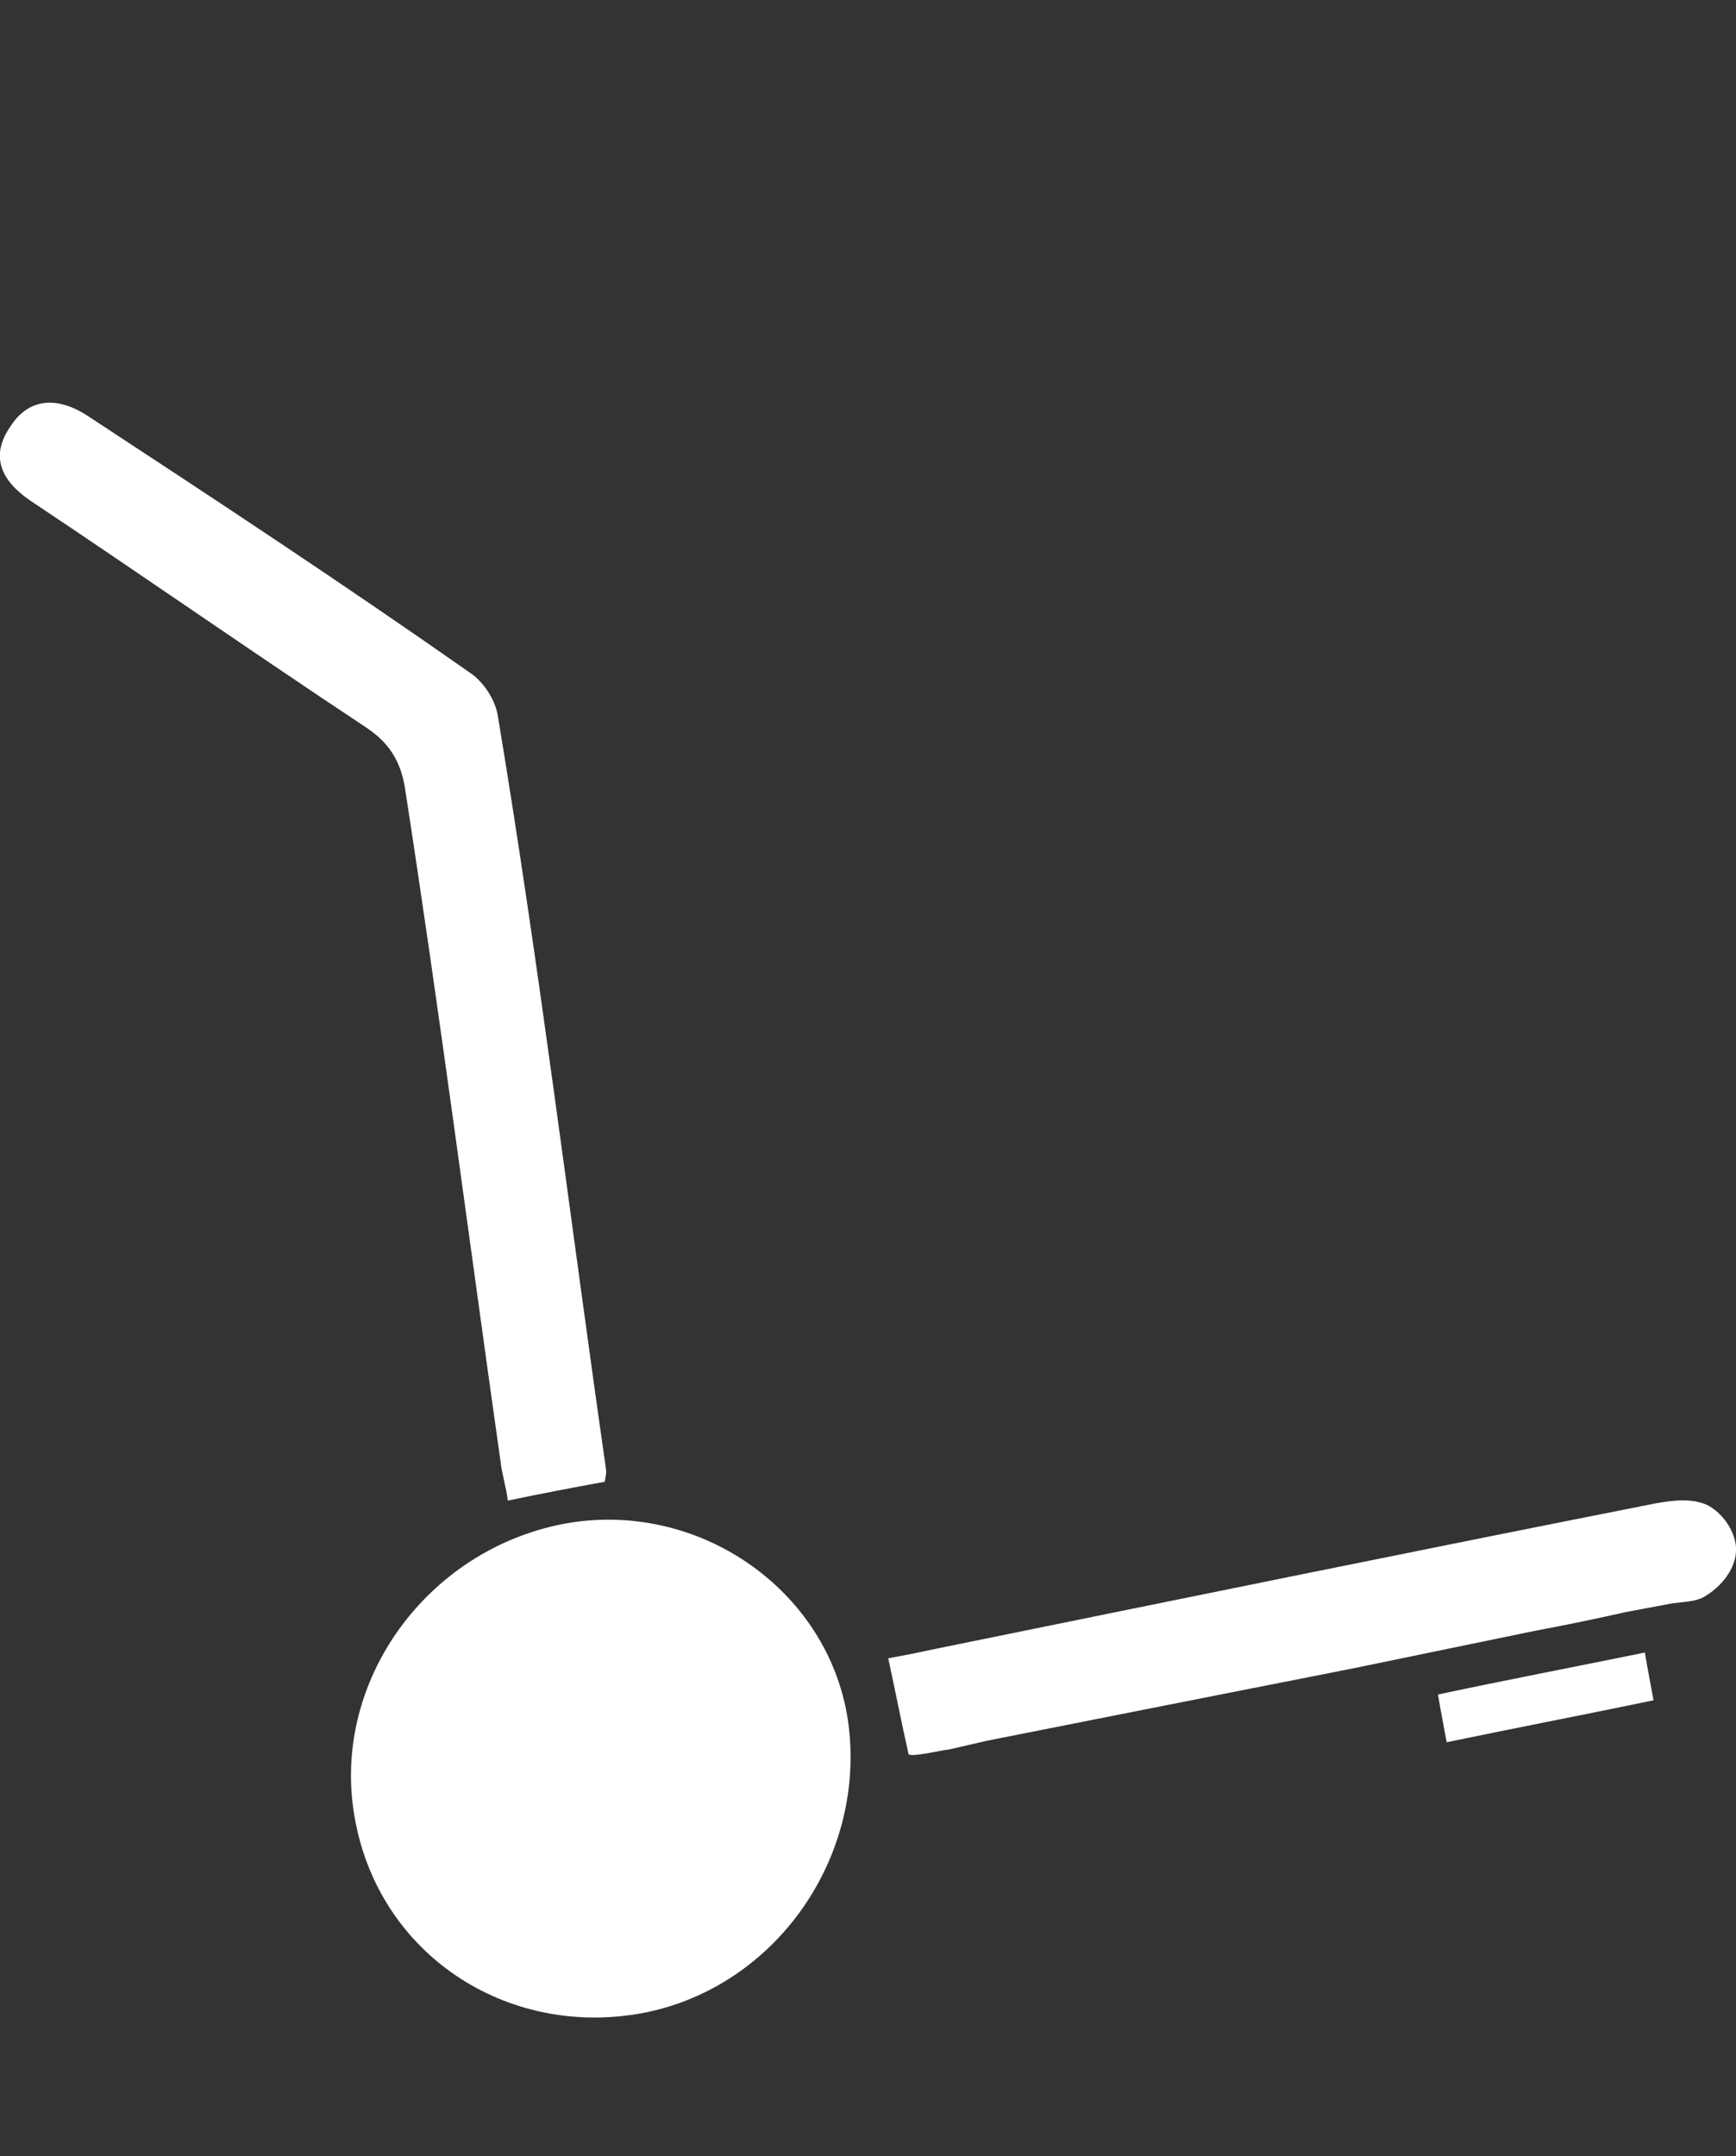
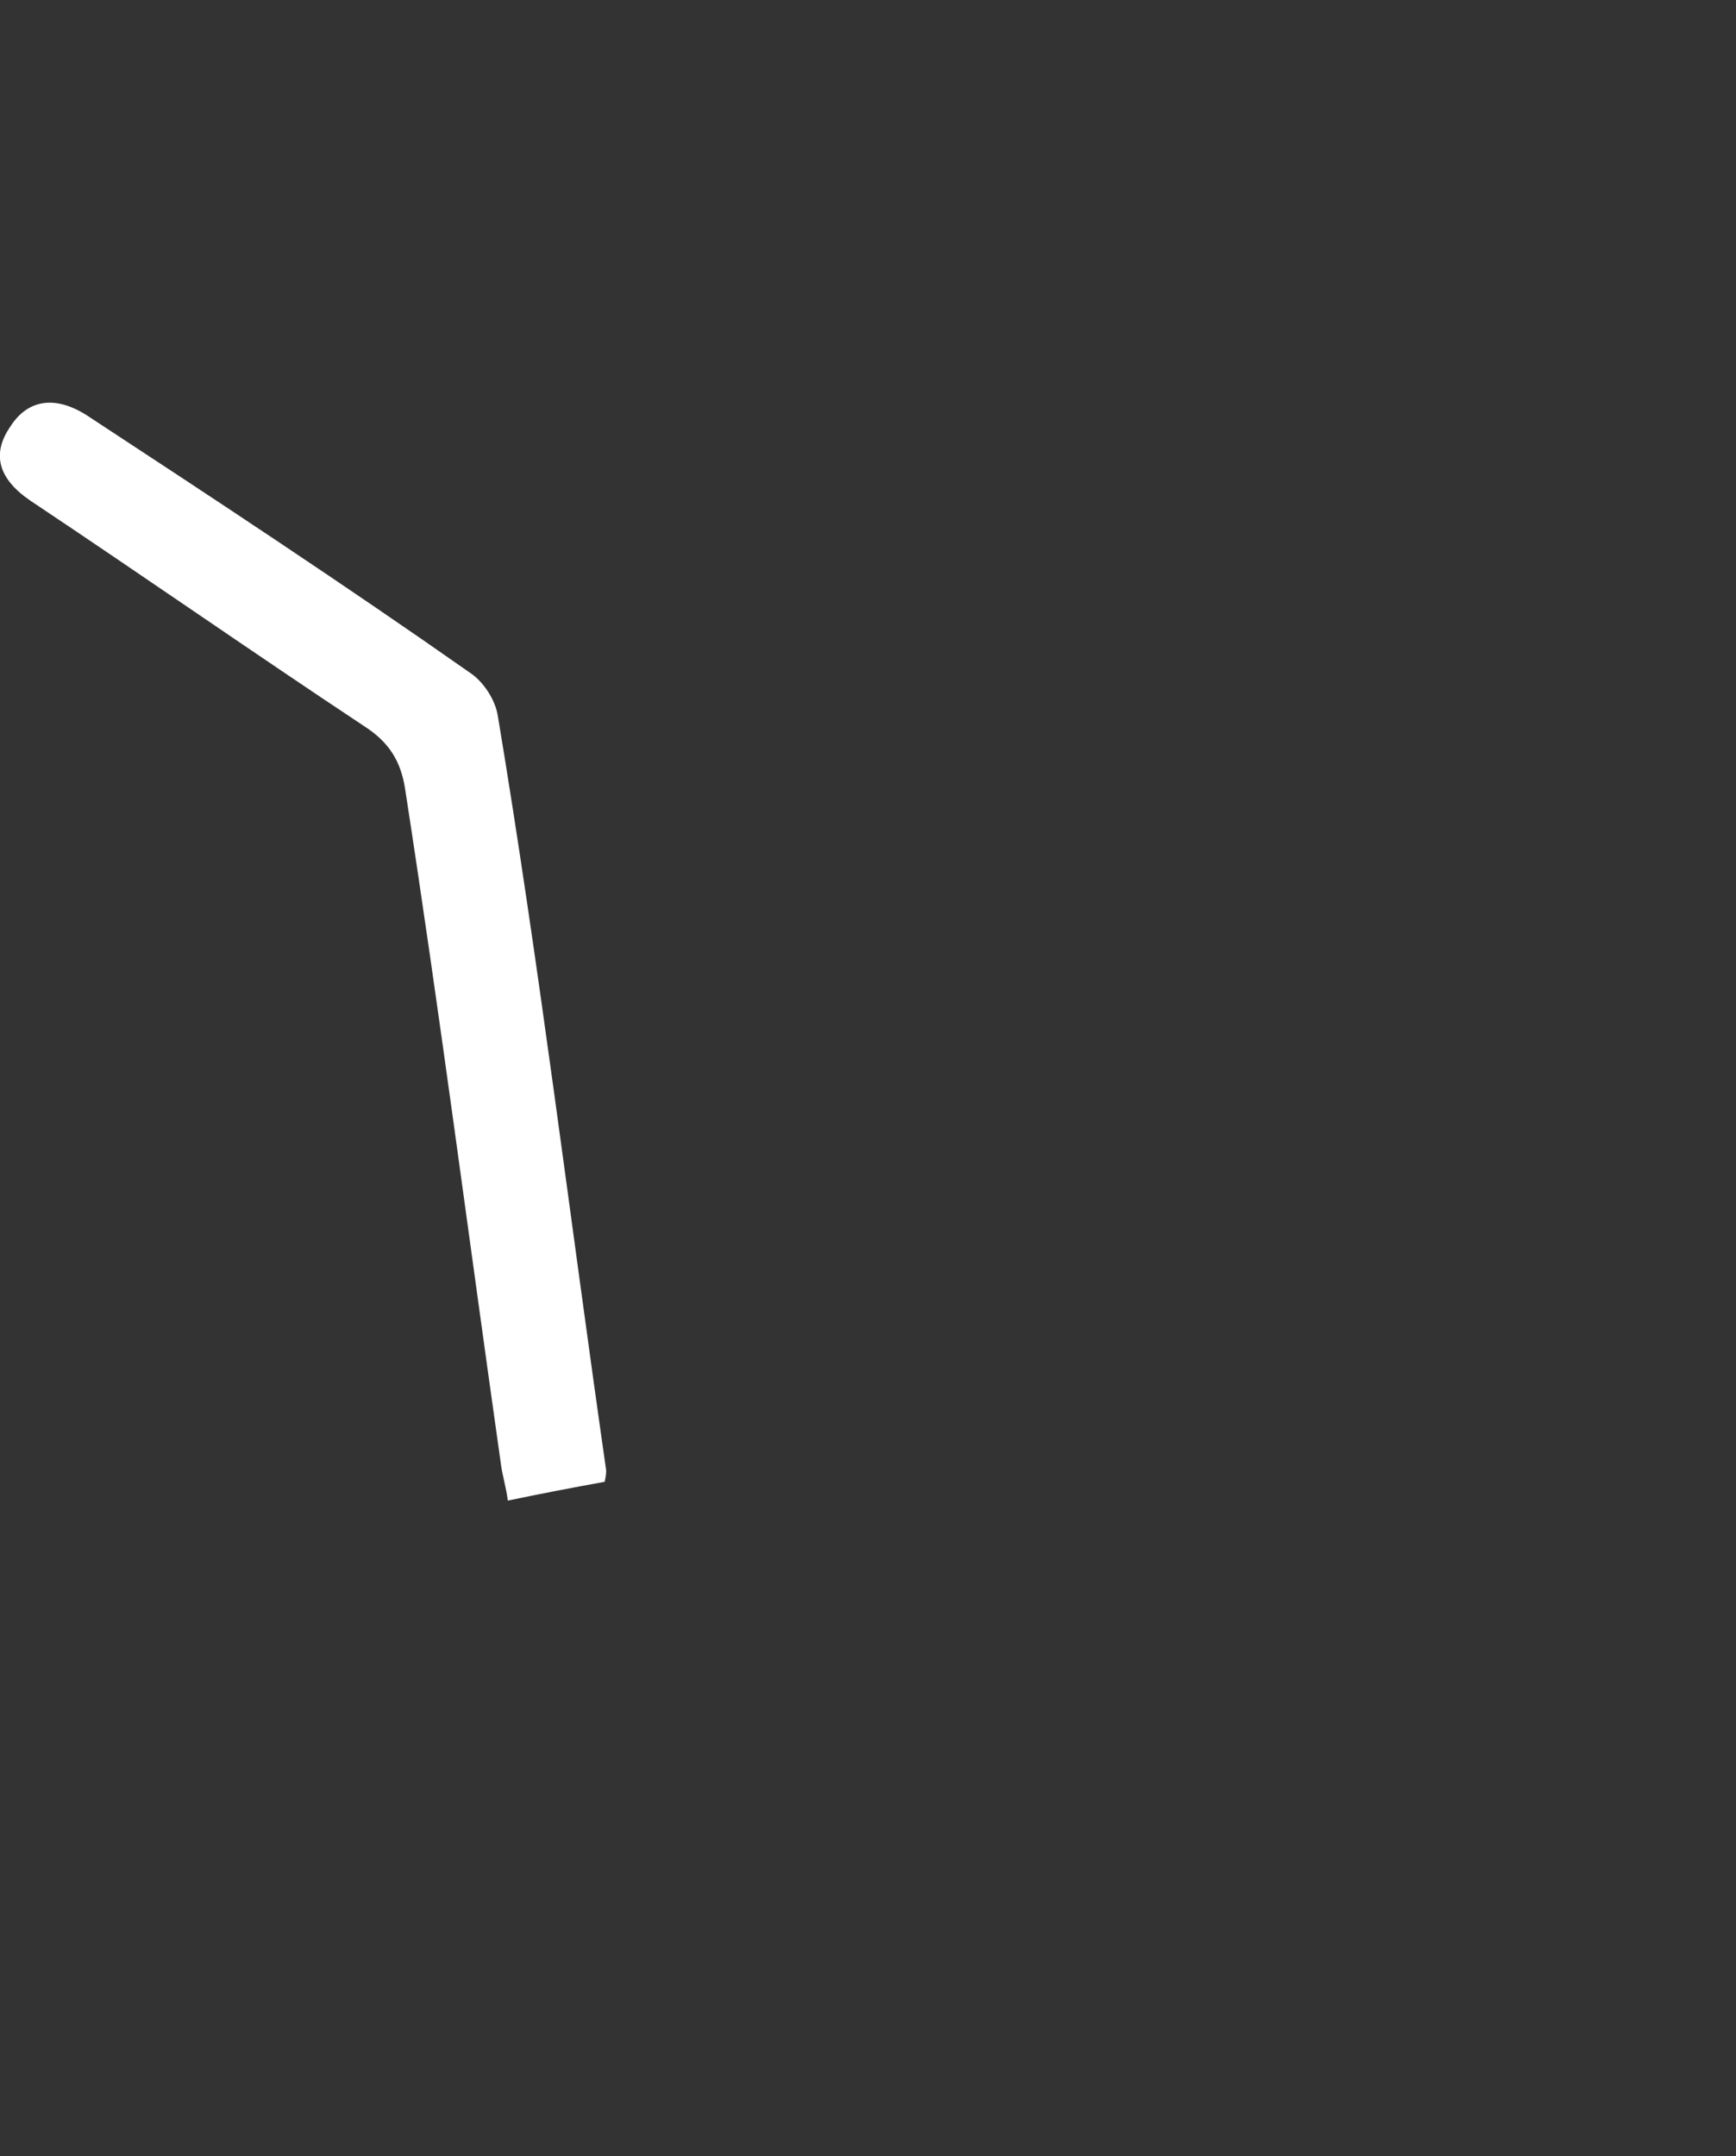
<svg xmlns="http://www.w3.org/2000/svg" version="1.2" viewBox="0 0 120 149" width="120" height="149">
  <rect x="0" y="0" width="120" height="149" fill="#333333" stroke="none" />
  <title>Secondary Logo - Color-svg</title>
  <style>
		.s0 { fill: #fff } 
	</style>
  <g id="Layer">
-     <path id="Layer" fill-rule="evenodd" class="s0" d="m62.8 121.2c-0.5-2.2-0.9-4.3-1.4-6.6 1.1-0.2 2.1-0.4 3-0.6 16.7-3.4 33.3-6.8 50-10.1 1.1-0.2 2.5-0.4 3.6 0.1 1 0.5 1.9 1.7 2 2.9 0.1 1.4-1 2.8-2.3 3.5-0.6 0.3-1.4 0.3-2.1 0.4q-1.6 0.3-3.2 0.6-3.1 0.7-6.3 1.3-6.3 1.3-12.6 2.6-12.7 2.5-25.3 5-1.3 0.3-2.6 0.6c-0.3 0-2.8 0.6-2.8 0.3z" />
    <path id="Layer" fill-rule="evenodd" class="s0" d="m41.8 102.4c-2.2 0.4-4.3 0.8-6.7 1.3-0.1-0.9-0.4-1.8-0.5-2.7-2.2-15.5-4.2-31-6.6-46.5-0.3-1.9-1.1-3.2-2.8-4.3-7.7-5.1-15.3-10.4-23.1-15.6-2.2-1.5-2.7-3.2-1.4-5.1 1.2-1.9 3.1-2.2 5.3-0.8 9 5.9 17.8 11.7 26.5 17.8 0.9 0.6 1.7 1.8 1.9 2.9 2.9 17.4 5 34.8 7.5 52.2 0 0.2 0 0.3-0.1 0.8z" />
-     <path id="Layer" fill-rule="evenodd" class="s0" d="m113.7 114.2c0.2 1.2 0.4 2.2 0.6 3.3-4.8 1-9.5 1.9-14.3 2.9-0.2-1.1-0.4-2.1-0.6-3.3 4.7-1 9.4-1.9 14.3-2.9z" />
-     <path id="Layer" fill-rule="evenodd" class="s0" d="m39 105.3c-9.5 1.8-16.1 10.9-14.5 20.2 1.6 9.5 10.5 15.4 20 13.6 9.2-1.8 15.5-10.9 14.1-20.3-1.4-9-10.4-15.2-19.6-13.5z" />
  </g>
</svg>